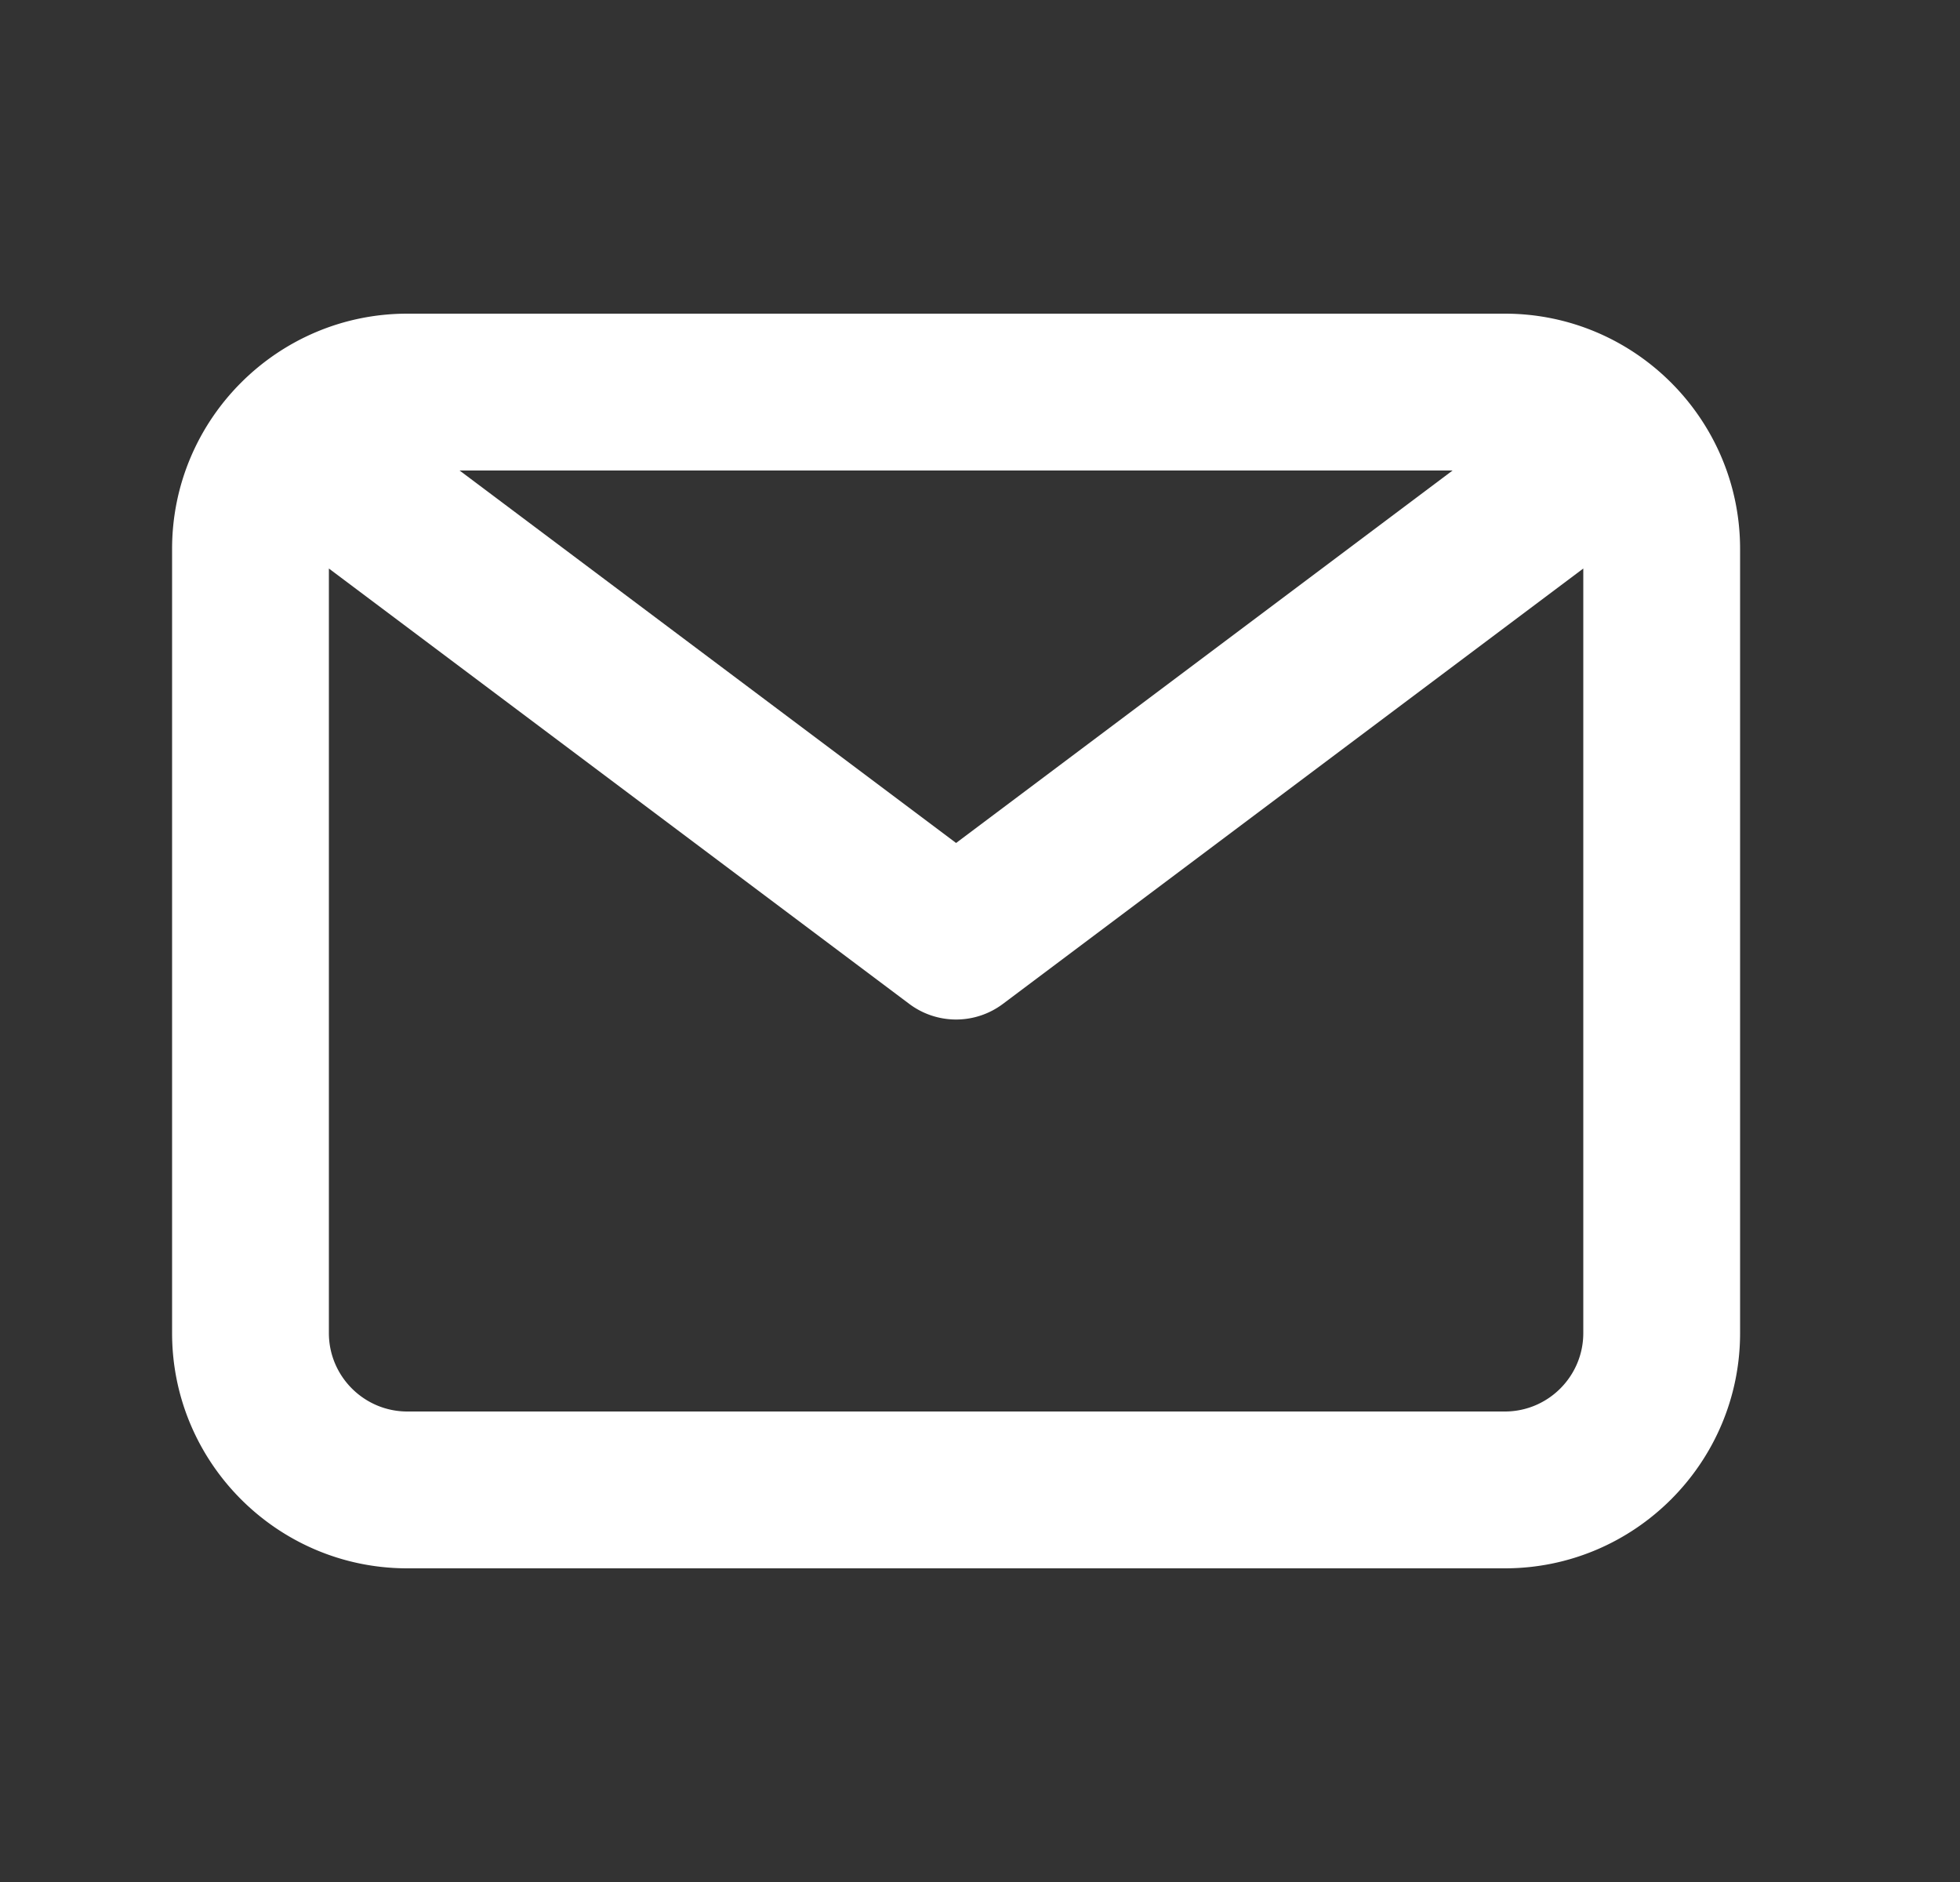
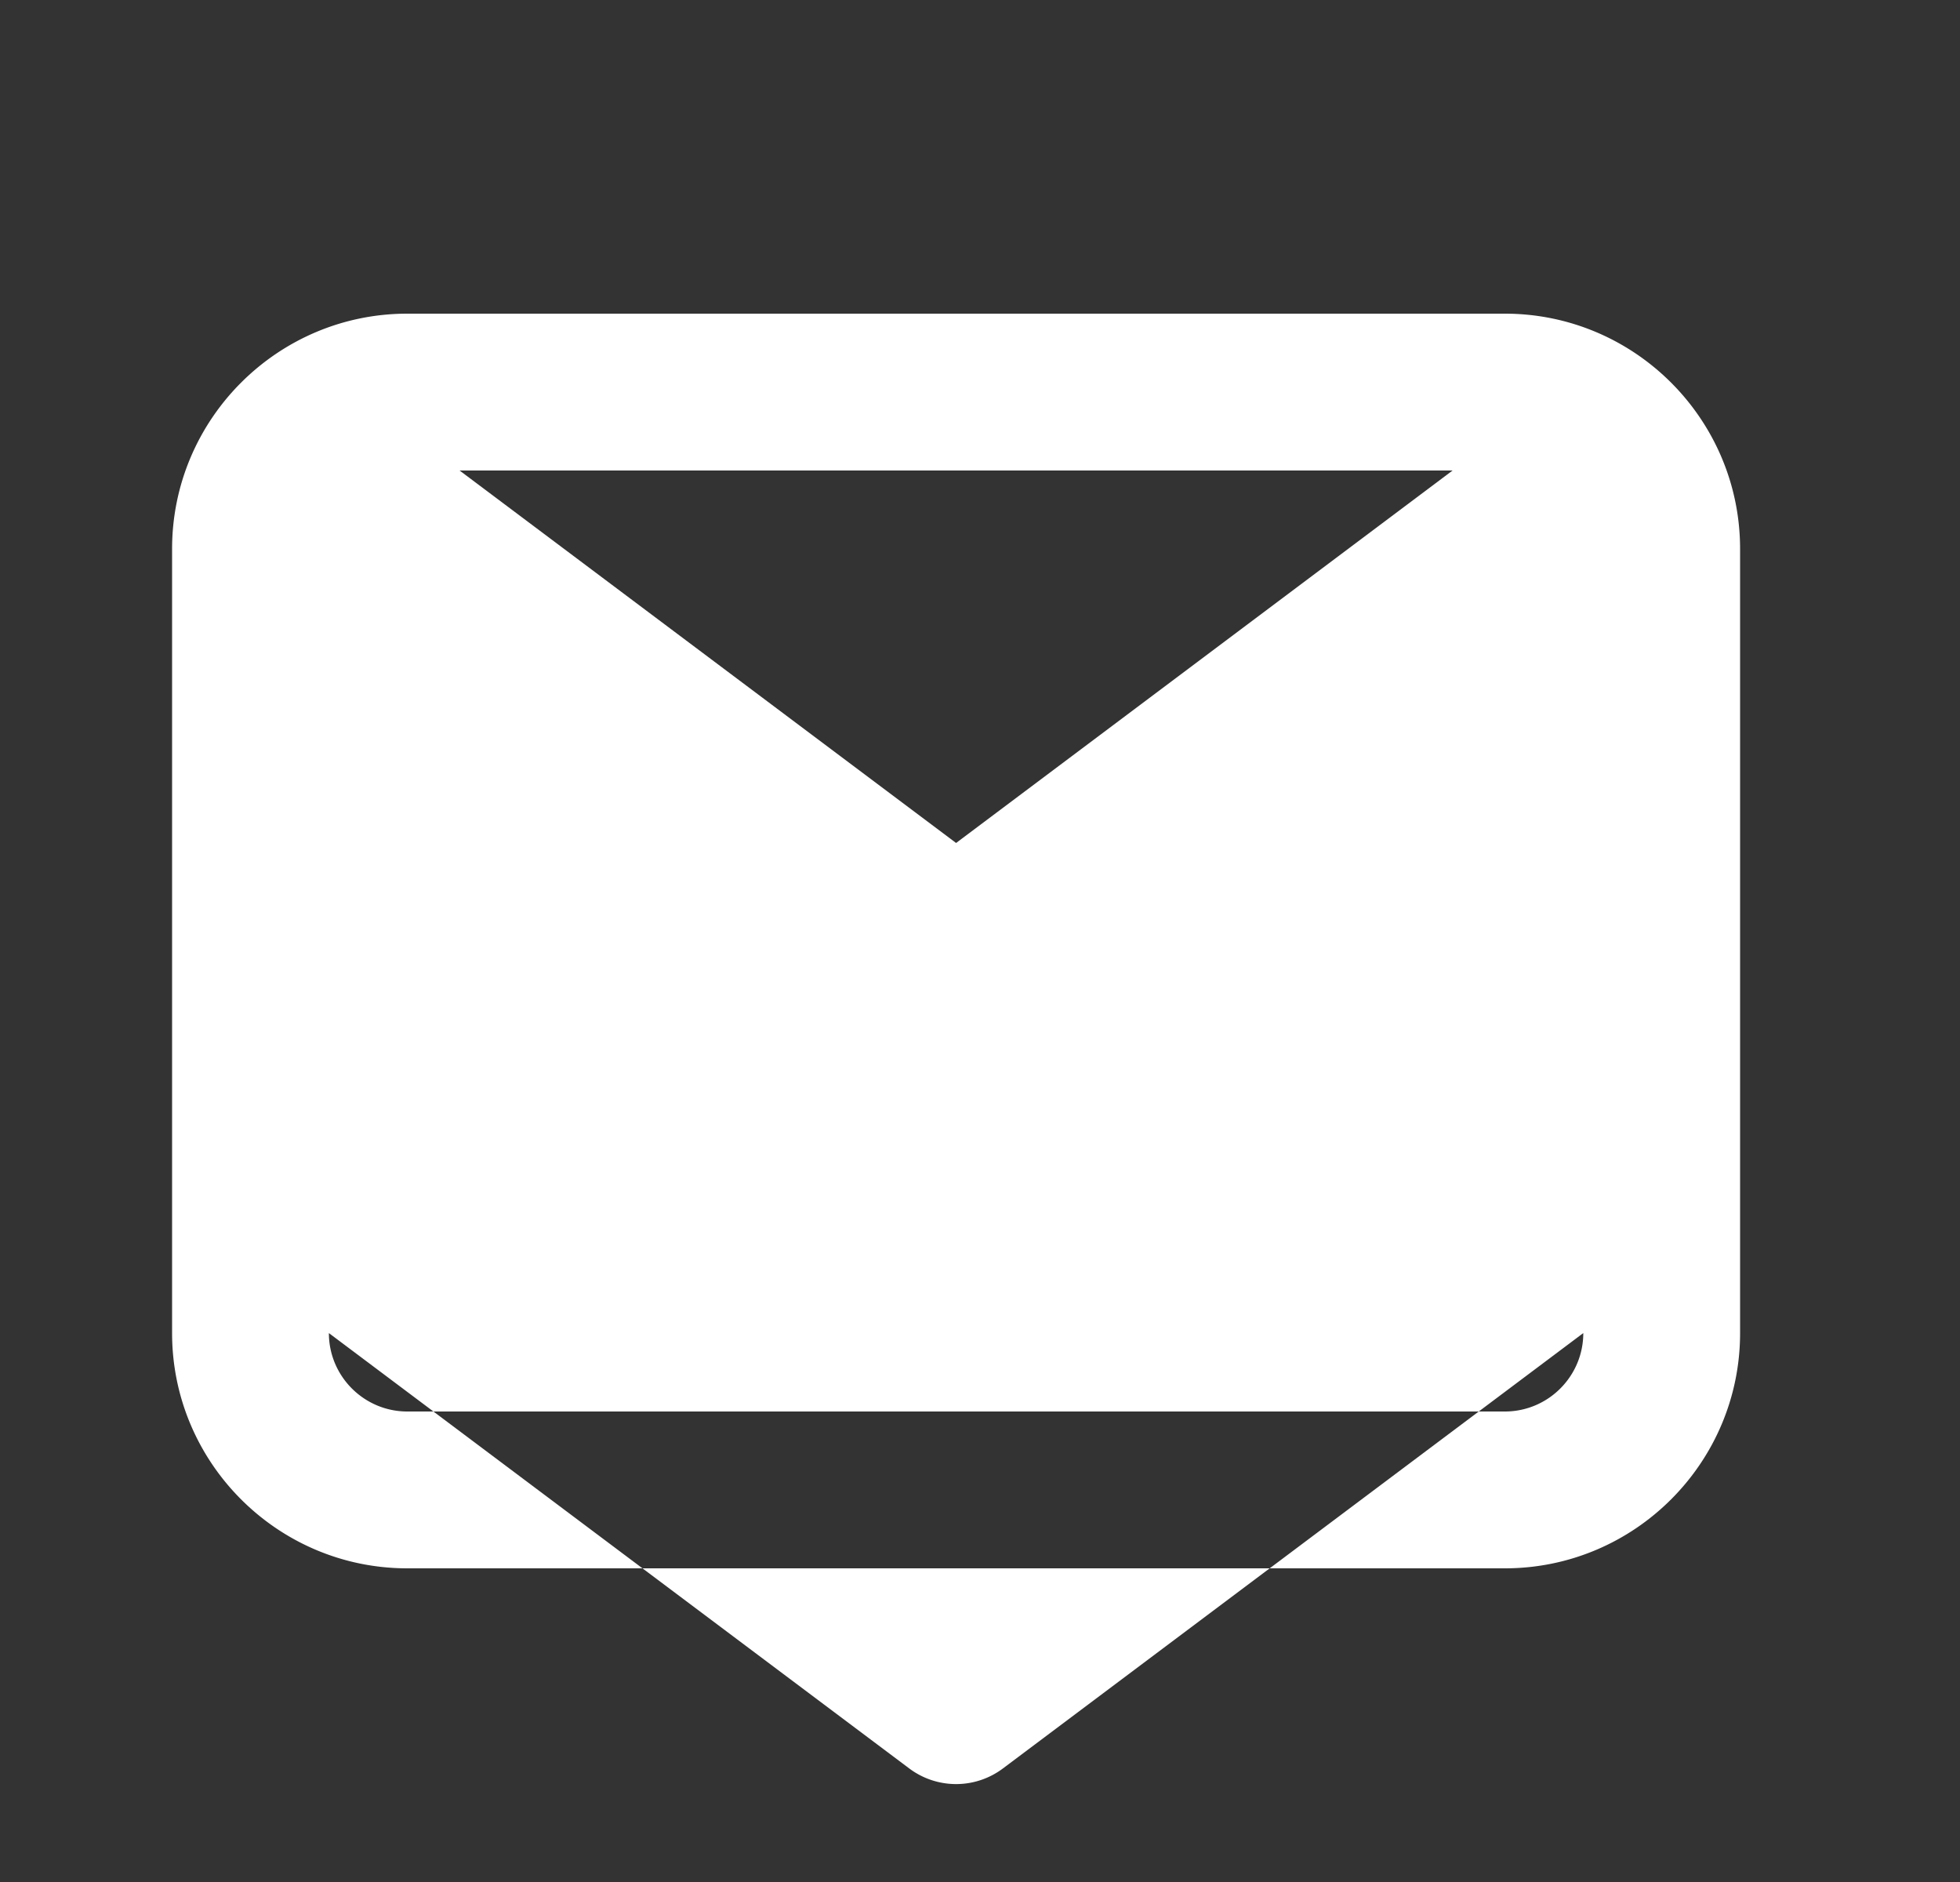
<svg xmlns="http://www.w3.org/2000/svg" width="25" height="24" viewBox="0 0 25 24">
  <rect x="0" y="0" width="25" height="24" fill="#333333" stroke="none" />
-   <path d="M19.195 18h-14c-.55 0-1-.448-1-1V7.25l7.4 5.55a.995.995 0 0 0 1.2 0l7.4-5.55V17c0 .552-.449 1-1 1zm-.667-12-6.333 4.75L5.862 6h12.666zm.667-2h-14c-1.654 0-3 1.346-3 3v10c0 1.654 1.346 3 3 3h14c1.654 0 3-1.346 3-3V7c0-1.654-1.346-3-3-3z" fill="#FFF" fill-rule="evenodd" />
+   <path d="M19.195 18h-14c-.55 0-1-.448-1-1l7.4 5.55a.995.995 0 0 0 1.2 0l7.4-5.55V17c0 .552-.449 1-1 1zm-.667-12-6.333 4.75L5.862 6h12.666zm.667-2h-14c-1.654 0-3 1.346-3 3v10c0 1.654 1.346 3 3 3h14c1.654 0 3-1.346 3-3V7c0-1.654-1.346-3-3-3z" fill="#FFF" fill-rule="evenodd" />
</svg>